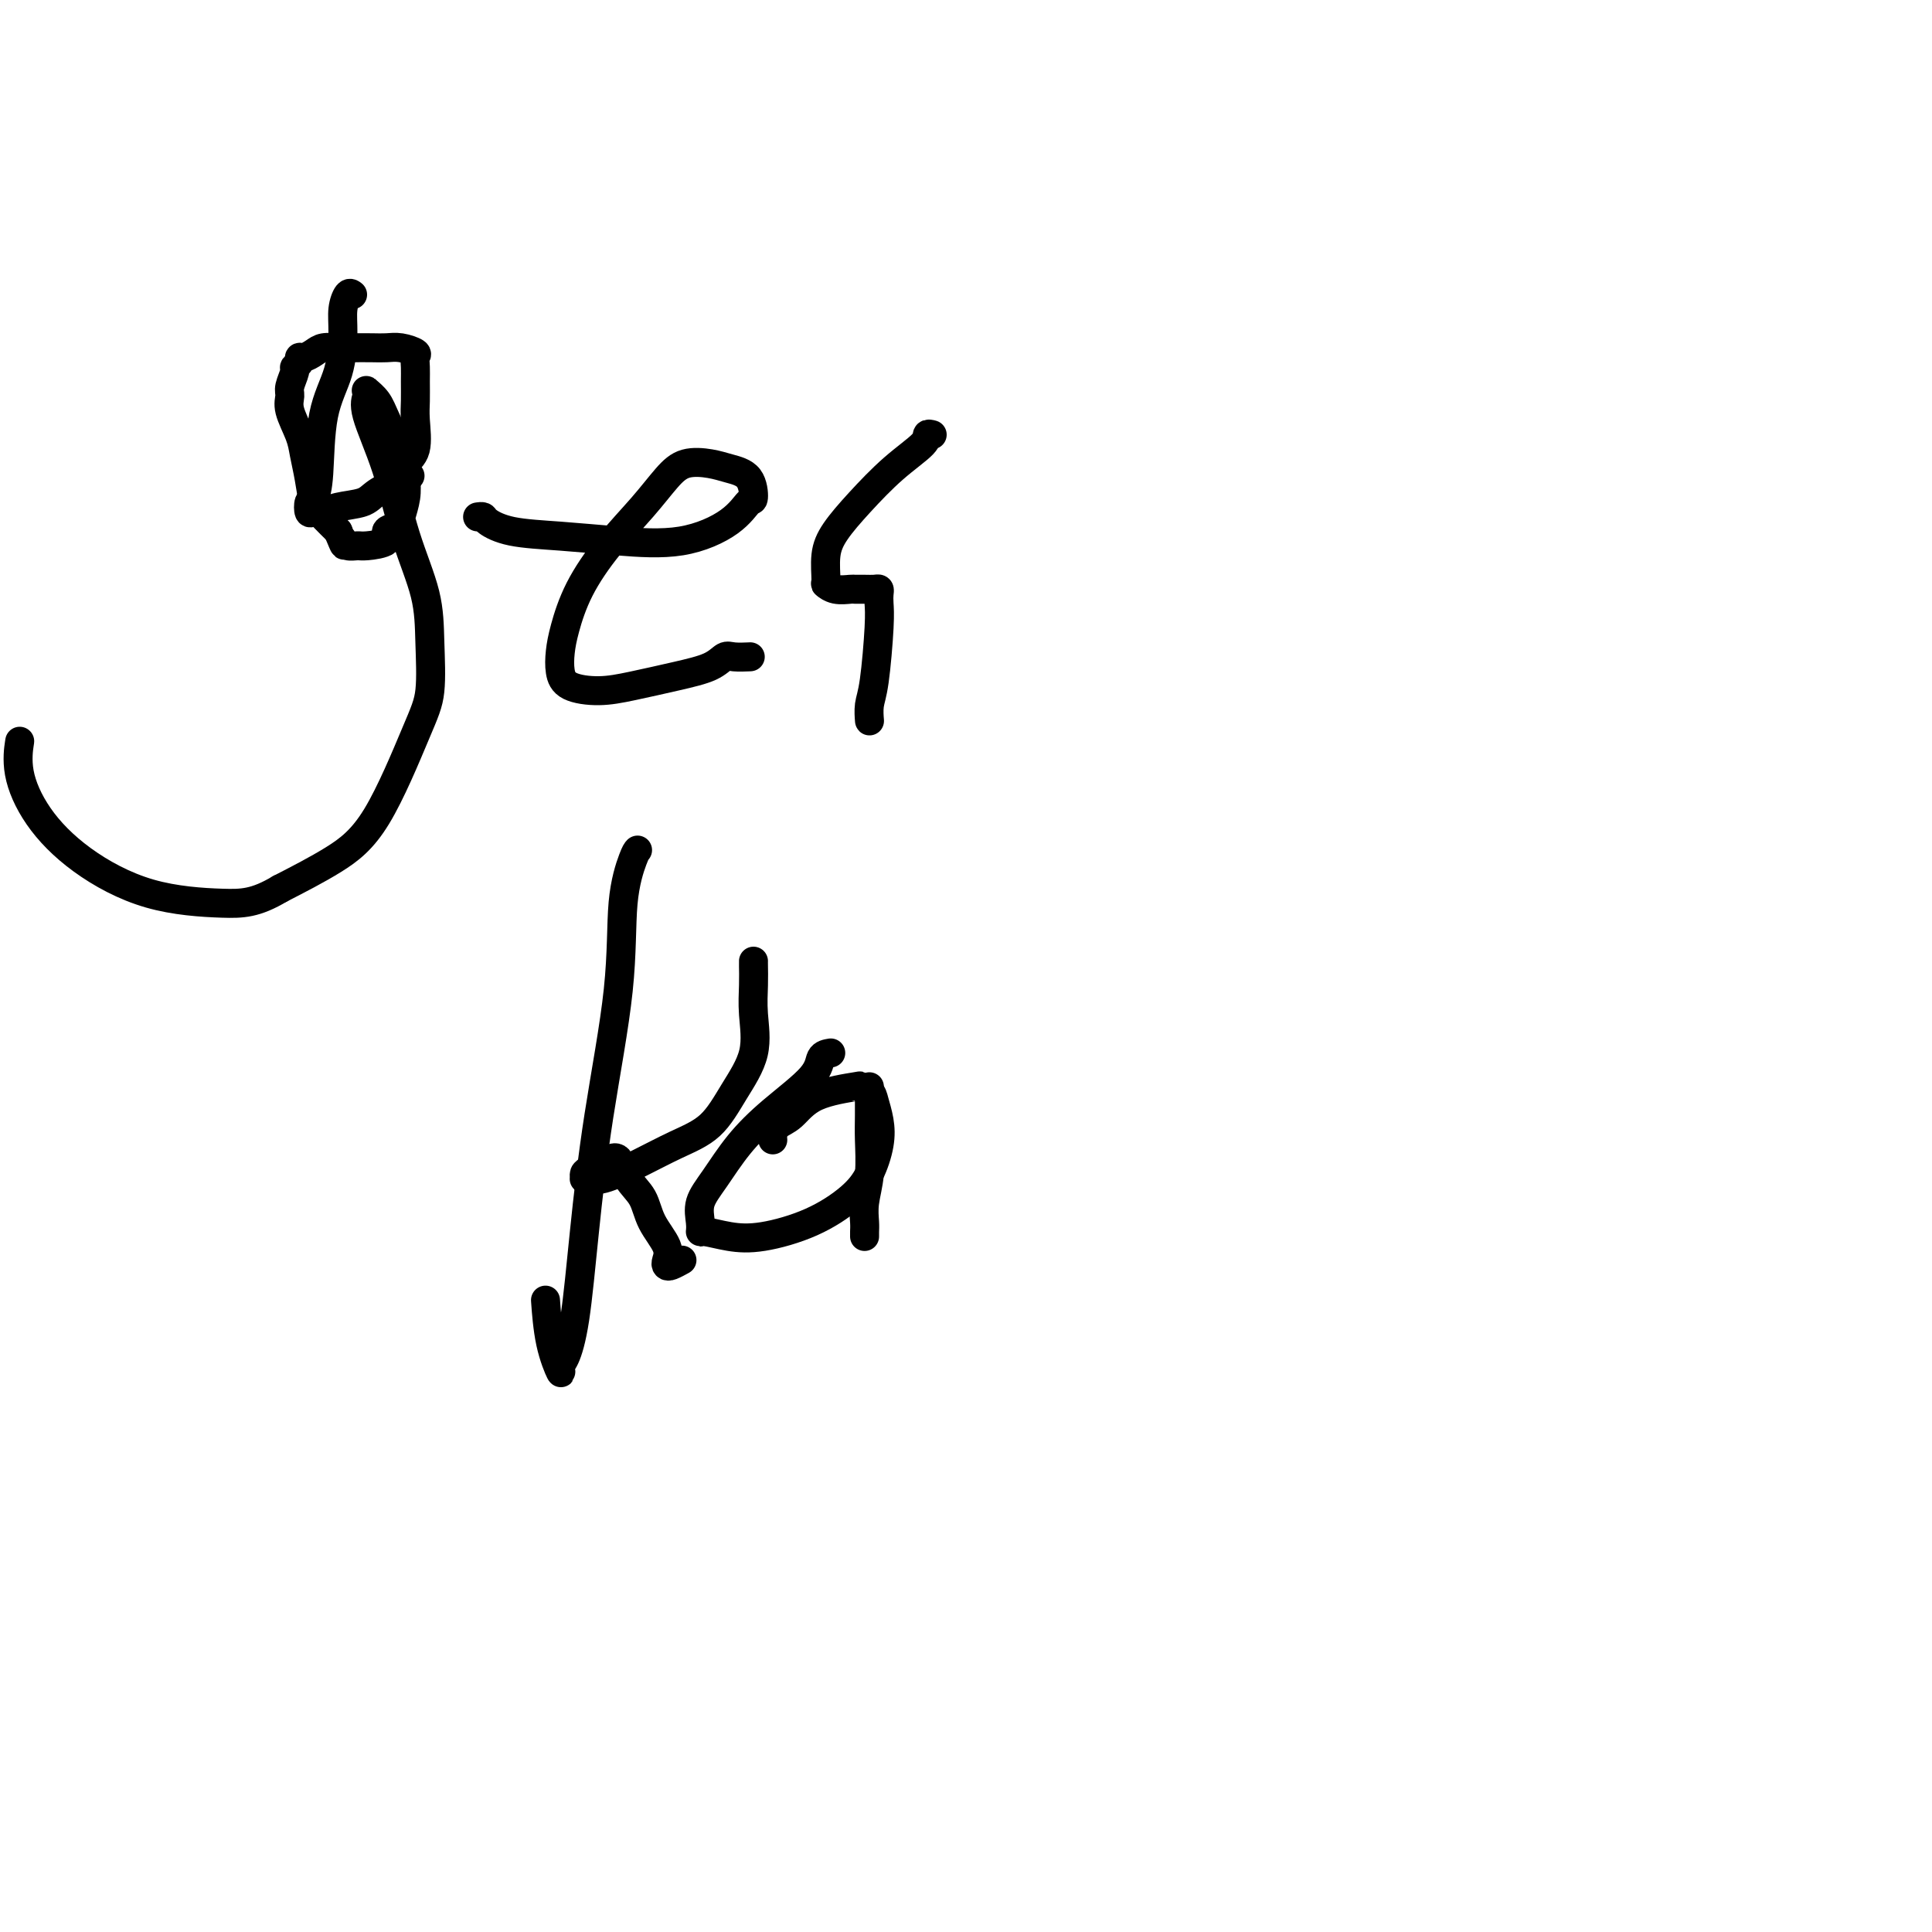
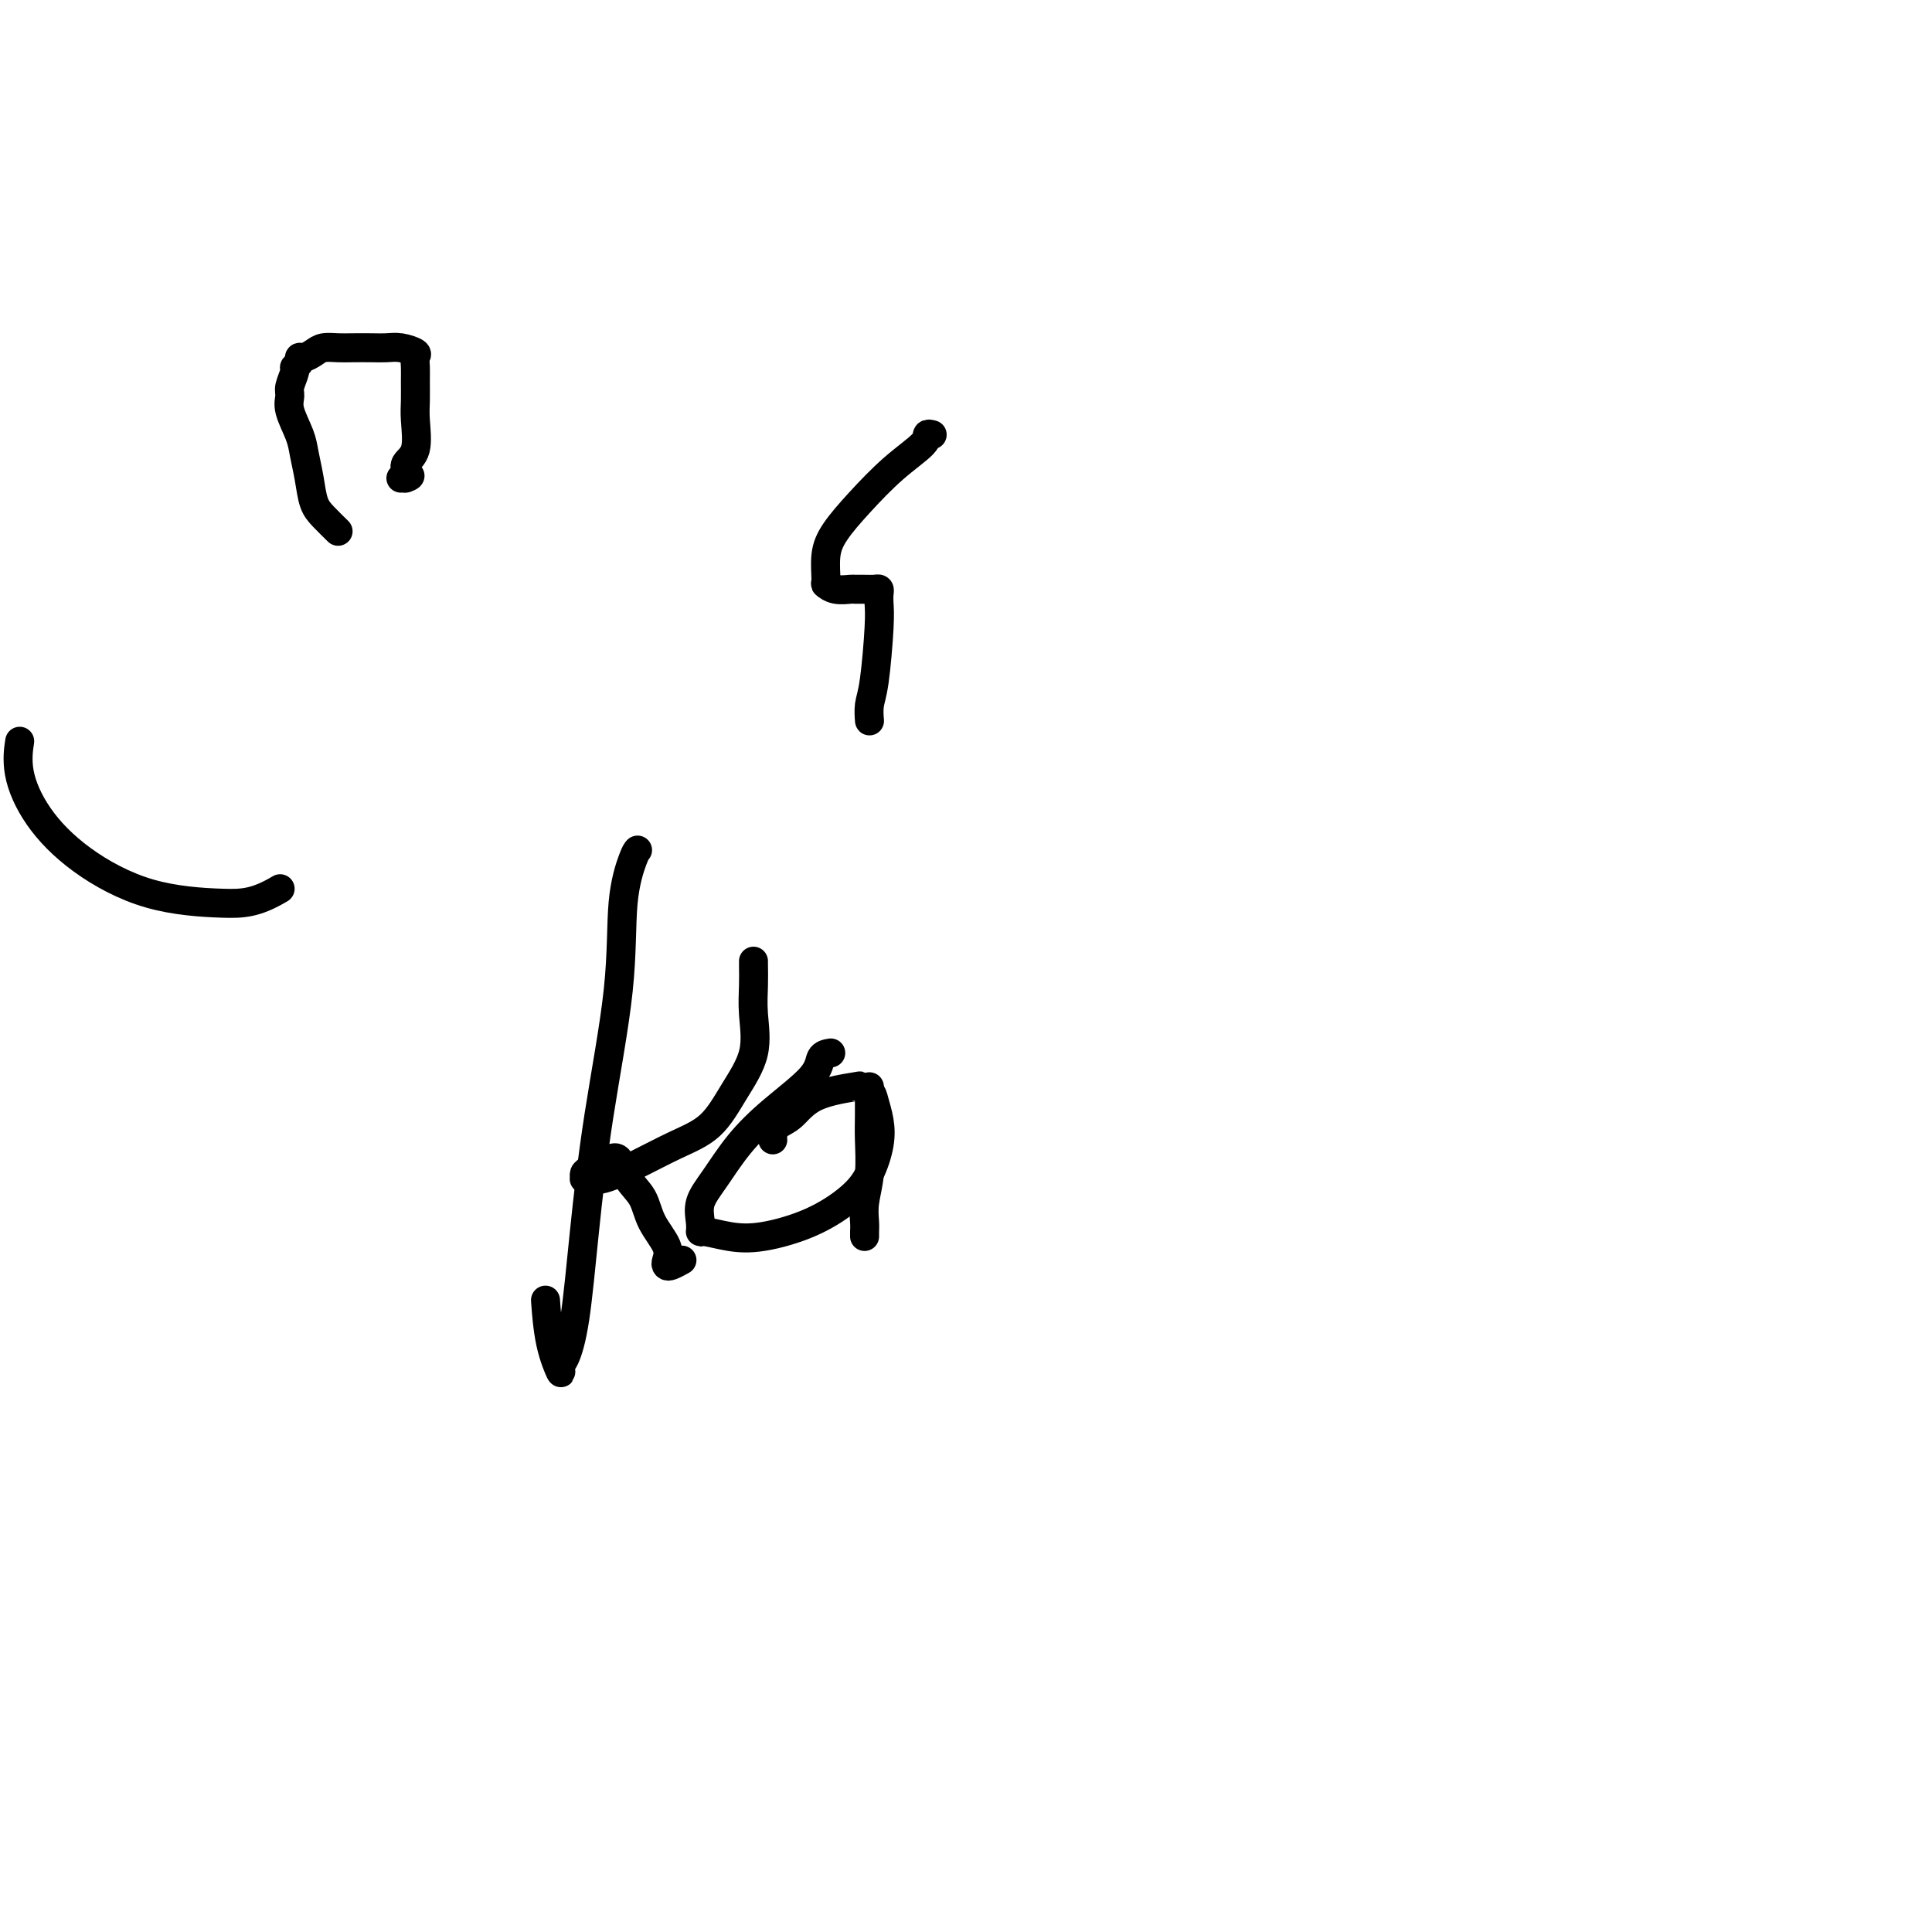
<svg xmlns="http://www.w3.org/2000/svg" viewBox="0 0 400 400" version="1.1">
  <g fill="none" stroke="#000000" stroke-width="6" stroke-linecap="round" stroke-linejoin="round">
-     <path d="M73,61c-0.307,-0.240 -0.615,-0.479 -1,0c-0.385,0.479 -0.849,1.678 -1,3c-0.151,1.322 0.009,2.768 0,5c-0.009,2.232 -0.188,5.251 -1,8c-0.812,2.749 -2.257,5.227 -3,9c-0.743,3.773 -0.785,8.839 -1,12c-0.215,3.161 -0.602,4.417 -1,5c-0.398,0.583 -0.808,0.493 -1,1c-0.192,0.507 -0.168,1.612 0,2c0.168,0.388 0.480,0.060 1,0c0.520,-0.060 1.250,0.148 2,0c0.750,-0.148 1.522,-0.652 3,-1c1.478,-0.348 3.664,-0.541 5,-1c1.336,-0.459 1.822,-1.185 3,-2c1.178,-0.815 3.048,-1.719 4,-2c0.952,-0.281 0.986,0.063 1,0c0.014,-0.063 0.007,-0.531 0,-1" />
    <path d="M83,99c3.157,-1.048 1.550,-0.167 1,0c-0.550,0.167 -0.042,-0.380 0,-1c0.042,-0.620 -0.381,-1.313 0,-2c0.381,-0.687 1.566,-1.367 2,-3c0.434,-1.633 0.116,-4.220 0,-6c-0.116,-1.780 -0.029,-2.753 0,-4c0.029,-1.247 -0.001,-2.769 0,-4c0.001,-1.231 0.033,-2.172 0,-3c-0.033,-0.828 -0.132,-1.542 0,-2c0.132,-0.458 0.496,-0.659 0,-1c-0.496,-0.341 -1.851,-0.823 -3,-1c-1.149,-0.177 -2.093,-0.048 -3,0c-0.907,0.048 -1.776,0.016 -3,0c-1.224,-0.016 -2.804,-0.014 -4,0c-1.196,0.014 -2.009,0.042 -3,0c-0.991,-0.042 -2.159,-0.152 -3,0c-0.841,0.152 -1.354,0.566 -2,1c-0.646,0.434 -1.426,0.888 -2,1c-0.574,0.112 -0.942,-0.118 -1,0c-0.058,0.118 0.195,0.583 0,1c-0.195,0.417 -0.839,0.784 -1,1c-0.161,0.216 0.160,0.280 0,1c-0.160,0.720 -0.800,2.095 -1,3c-0.200,0.905 0.041,1.339 0,2c-0.041,0.661 -0.362,1.549 0,3c0.362,1.451 1.409,3.466 2,5c0.591,1.534 0.728,2.588 1,4c0.272,1.412 0.681,3.183 1,5c0.319,1.817 0.547,3.682 1,5c0.453,1.318 1.129,2.091 2,3c0.871,0.909 1.935,1.955 3,3" />
-     <path d="M70,110c1.782,4.337 1.237,2.679 1,2c-0.237,-0.679 -0.167,-0.380 0,0c0.167,0.380 0.432,0.841 1,1c0.568,0.159 1.441,0.016 2,0c0.559,-0.016 0.804,0.097 2,0c1.196,-0.097 3.343,-0.402 4,-1c0.657,-0.598 -0.178,-1.489 0,-2c0.178,-0.511 1.367,-0.643 2,-1c0.633,-0.357 0.710,-0.938 1,-2c0.290,-1.062 0.794,-2.606 1,-4c0.206,-1.394 0.114,-2.640 0,-4c-0.114,-1.360 -0.251,-2.834 -1,-5c-0.749,-2.166 -2.109,-5.023 -3,-7c-0.891,-1.977 -1.314,-3.073 -2,-4c-0.686,-0.927 -1.636,-1.686 -2,-2c-0.364,-0.314 -0.143,-0.182 0,0c0.143,0.182 0.206,0.415 0,1c-0.206,0.585 -0.683,1.523 0,4c0.683,2.477 2.524,6.493 4,11c1.476,4.507 2.587,9.506 4,14c1.413,4.494 3.130,8.482 4,12c0.870,3.518 0.895,6.564 1,10c0.105,3.436 0.291,7.260 0,10c-0.291,2.740 -1.057,4.394 -3,9c-1.943,4.606 -5.062,12.163 -8,17c-2.938,4.837 -5.697,6.953 -9,9c-3.303,2.047 -7.152,4.023 -11,6" />
    <path d="M58,184c-5.095,3.038 -7.832,3.133 -12,3c-4.168,-0.133 -9.768,-0.495 -15,-2c-5.232,-1.505 -10.095,-4.152 -14,-7c-3.905,-2.848 -6.851,-5.897 -9,-9c-2.149,-3.103 -3.502,-6.258 -4,-9c-0.498,-2.742 -0.142,-5.069 0,-6c0.142,-0.931 0.071,-0.465 0,0" />
-     <path d="M99,107c-0.107,0.016 -0.214,0.032 0,0c0.214,-0.032 0.750,-0.111 1,0c0.250,0.111 0.215,0.411 1,1c0.785,0.589 2.391,1.467 5,2c2.609,0.533 6.222,0.720 10,1c3.778,0.280 7.720,0.653 12,1c4.280,0.347 8.898,0.668 13,0c4.102,-0.668 7.690,-2.326 10,-4c2.310,-1.674 3.344,-3.366 4,-4c0.656,-0.634 0.934,-0.210 1,-1c0.066,-0.790 -0.081,-2.793 -1,-4c-0.919,-1.207 -2.609,-1.617 -4,-2c-1.391,-0.383 -2.481,-0.739 -4,-1c-1.519,-0.261 -3.467,-0.429 -5,0c-1.533,0.429 -2.652,1.454 -4,3c-1.348,1.546 -2.925,3.613 -5,6c-2.075,2.387 -4.648,5.093 -7,8c-2.352,2.907 -4.484,6.015 -6,9c-1.516,2.985 -2.417,5.848 -3,8c-0.583,2.152 -0.849,3.594 -1,5c-0.151,1.406 -0.188,2.777 0,4c0.188,1.223 0.603,2.298 2,3c1.397,0.702 3.778,1.032 6,1c2.222,-0.032 4.285,-0.425 7,-1c2.715,-0.575 6.084,-1.331 9,-2c2.916,-0.669 5.381,-1.251 7,-2c1.619,-0.749 2.393,-1.665 3,-2c0.607,-0.335 1.048,-0.090 2,0c0.952,0.090 2.415,0.026 3,0c0.585,-0.026 0.293,-0.013 0,0" />
    <path d="M193,90c-0.444,-0.121 -0.889,-0.242 -1,0c-0.111,0.242 0.110,0.845 -1,2c-1.110,1.155 -3.551,2.860 -6,5c-2.449,2.140 -4.906,4.716 -7,7c-2.094,2.284 -3.824,4.276 -5,6c-1.176,1.724 -1.797,3.180 -2,5c-0.203,1.820 0.011,4.004 0,5c-0.011,0.996 -0.246,0.803 0,1c0.246,0.197 0.972,0.785 2,1c1.028,0.215 2.356,0.057 3,0c0.644,-0.057 0.603,-0.013 1,0c0.397,0.013 1.230,-0.005 2,0c0.770,0.005 1.475,0.035 2,0c0.525,-0.035 0.870,-0.133 1,0c0.130,0.133 0.045,0.499 0,1c-0.045,0.501 -0.051,1.137 0,2c0.051,0.863 0.157,1.954 0,5c-0.157,3.046 -0.578,8.046 -1,11c-0.422,2.954 -0.845,3.863 -1,5c-0.155,1.137 -0.042,2.501 0,3c0.042,0.499 0.011,0.134 0,0c-0.011,-0.134 -0.003,-0.038 0,0c0.003,0.038 0.002,0.019 0,0" />
    <path d="M132,176c-0.200,0.204 -0.399,0.408 -1,2c-0.601,1.592 -1.603,4.573 -2,9c-0.397,4.427 -0.190,10.300 -1,18c-0.810,7.700 -2.638,17.228 -4,26c-1.362,8.772 -2.258,16.789 -3,24c-0.742,7.211 -1.330,13.616 -2,18c-0.670,4.384 -1.423,6.746 -2,8c-0.577,1.254 -0.978,1.400 -1,2c-0.022,0.600 0.334,1.656 0,1c-0.334,-0.656 -1.359,-3.023 -2,-6c-0.641,-2.977 -0.897,-6.565 -1,-8c-0.103,-1.435 -0.051,-0.718 0,0" />
    <path d="M156,199c-0.007,0.101 -0.013,0.201 0,1c0.013,0.799 0.046,2.296 0,4c-0.046,1.704 -0.172,3.613 0,6c0.172,2.387 0.643,5.250 0,8c-0.643,2.750 -2.399,5.385 -4,8c-1.601,2.615 -3.048,5.208 -5,7c-1.952,1.792 -4.408,2.781 -7,4c-2.592,1.219 -5.321,2.667 -8,4c-2.679,1.333 -5.307,2.550 -7,3c-1.693,0.450 -2.452,0.133 -3,0c-0.548,-0.133 -0.887,-0.082 -1,0c-0.113,0.082 0.000,0.195 0,0c-0.000,-0.195 -0.113,-0.696 0,-1c0.113,-0.304 0.452,-0.409 1,-1c0.548,-0.591 1.306,-1.668 2,-2c0.694,-0.332 1.325,0.079 2,0c0.675,-0.079 1.393,-0.650 2,0c0.607,0.650 1.101,2.521 2,4c0.899,1.479 2.202,2.568 3,4c0.798,1.432 1.091,3.208 2,5c0.909,1.792 2.433,3.601 3,5c0.567,1.399 0.177,2.389 0,3c-0.177,0.611 -0.140,0.844 0,1c0.140,0.156 0.384,0.234 1,0c0.616,-0.234 1.605,-0.781 2,-1c0.395,-0.219 0.198,-0.109 0,0" />
    <path d="M172,218c-0.814,0.138 -1.628,0.276 -2,1c-0.372,0.724 -0.303,2.034 -2,4c-1.697,1.966 -5.158,4.589 -8,7c-2.842,2.411 -5.063,4.612 -7,7c-1.937,2.388 -3.591,4.965 -5,7c-1.409,2.035 -2.574,3.529 -3,5c-0.426,1.471 -0.114,2.918 0,4c0.114,1.082 0.029,1.799 0,2c-0.029,0.201 -0.003,-0.115 1,0c1.003,0.115 2.982,0.662 5,1c2.018,0.338 4.075,0.468 7,0c2.925,-0.468 6.718,-1.534 10,-3c3.282,-1.466 6.053,-3.330 8,-5c1.947,-1.670 3.070,-3.144 4,-5c0.930,-1.856 1.666,-4.094 2,-6c0.334,-1.906 0.264,-3.478 0,-5c-0.264,-1.522 -0.724,-2.992 -1,-4c-0.276,-1.008 -0.370,-1.553 -1,-2c-0.630,-0.447 -1.797,-0.797 -2,-1c-0.203,-0.203 0.559,-0.258 -1,0c-1.559,0.258 -5.437,0.829 -8,2c-2.563,1.171 -3.811,2.941 -5,4c-1.189,1.059 -2.319,1.408 -3,2c-0.681,0.592 -0.914,1.429 -1,2c-0.086,0.571 -0.025,0.878 0,1c0.025,0.122 0.012,0.061 0,0" />
    <path d="M180,225c-0.002,-0.038 -0.004,-0.076 0,1c0.004,1.076 0.015,3.264 0,5c-0.015,1.736 -0.057,3.018 0,5c0.057,1.982 0.211,4.664 0,7c-0.211,2.336 -0.789,4.325 -1,6c-0.211,1.675 -0.057,3.037 0,4c0.057,0.963 0.015,1.529 0,2c-0.015,0.471 -0.004,0.849 0,1c0.004,0.151 0.002,0.076 0,0" />
  </g>
</svg>